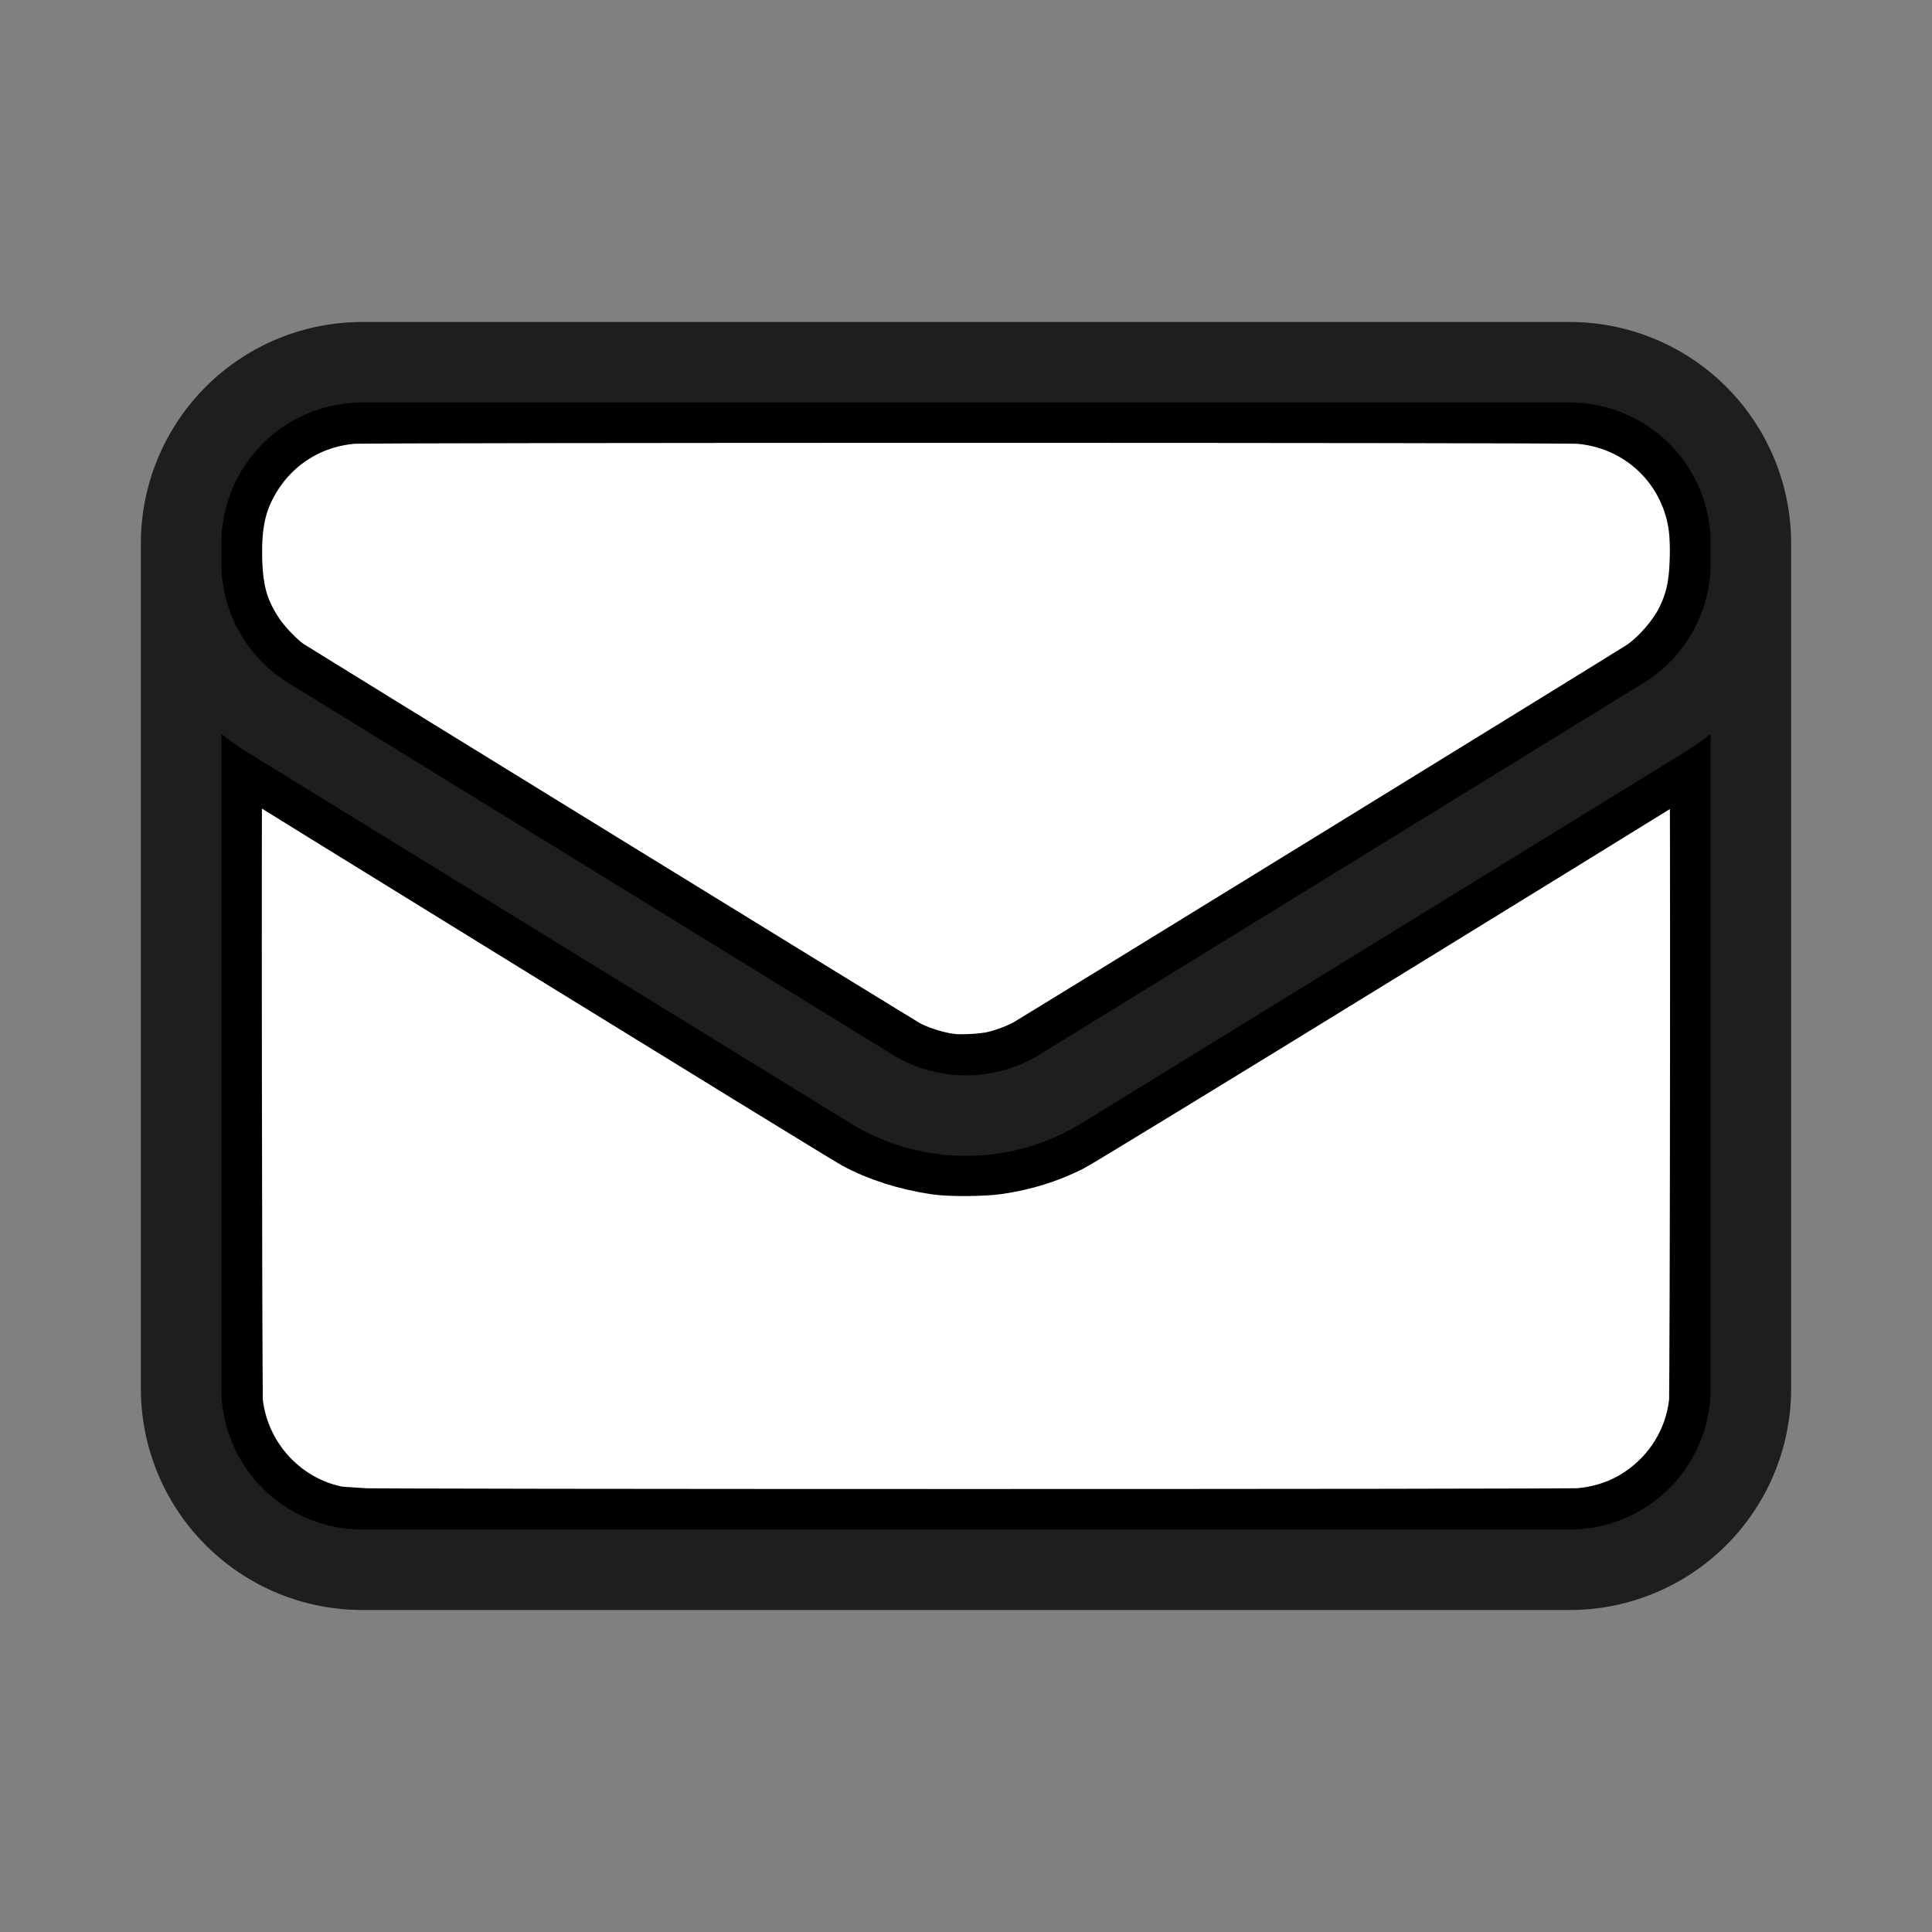
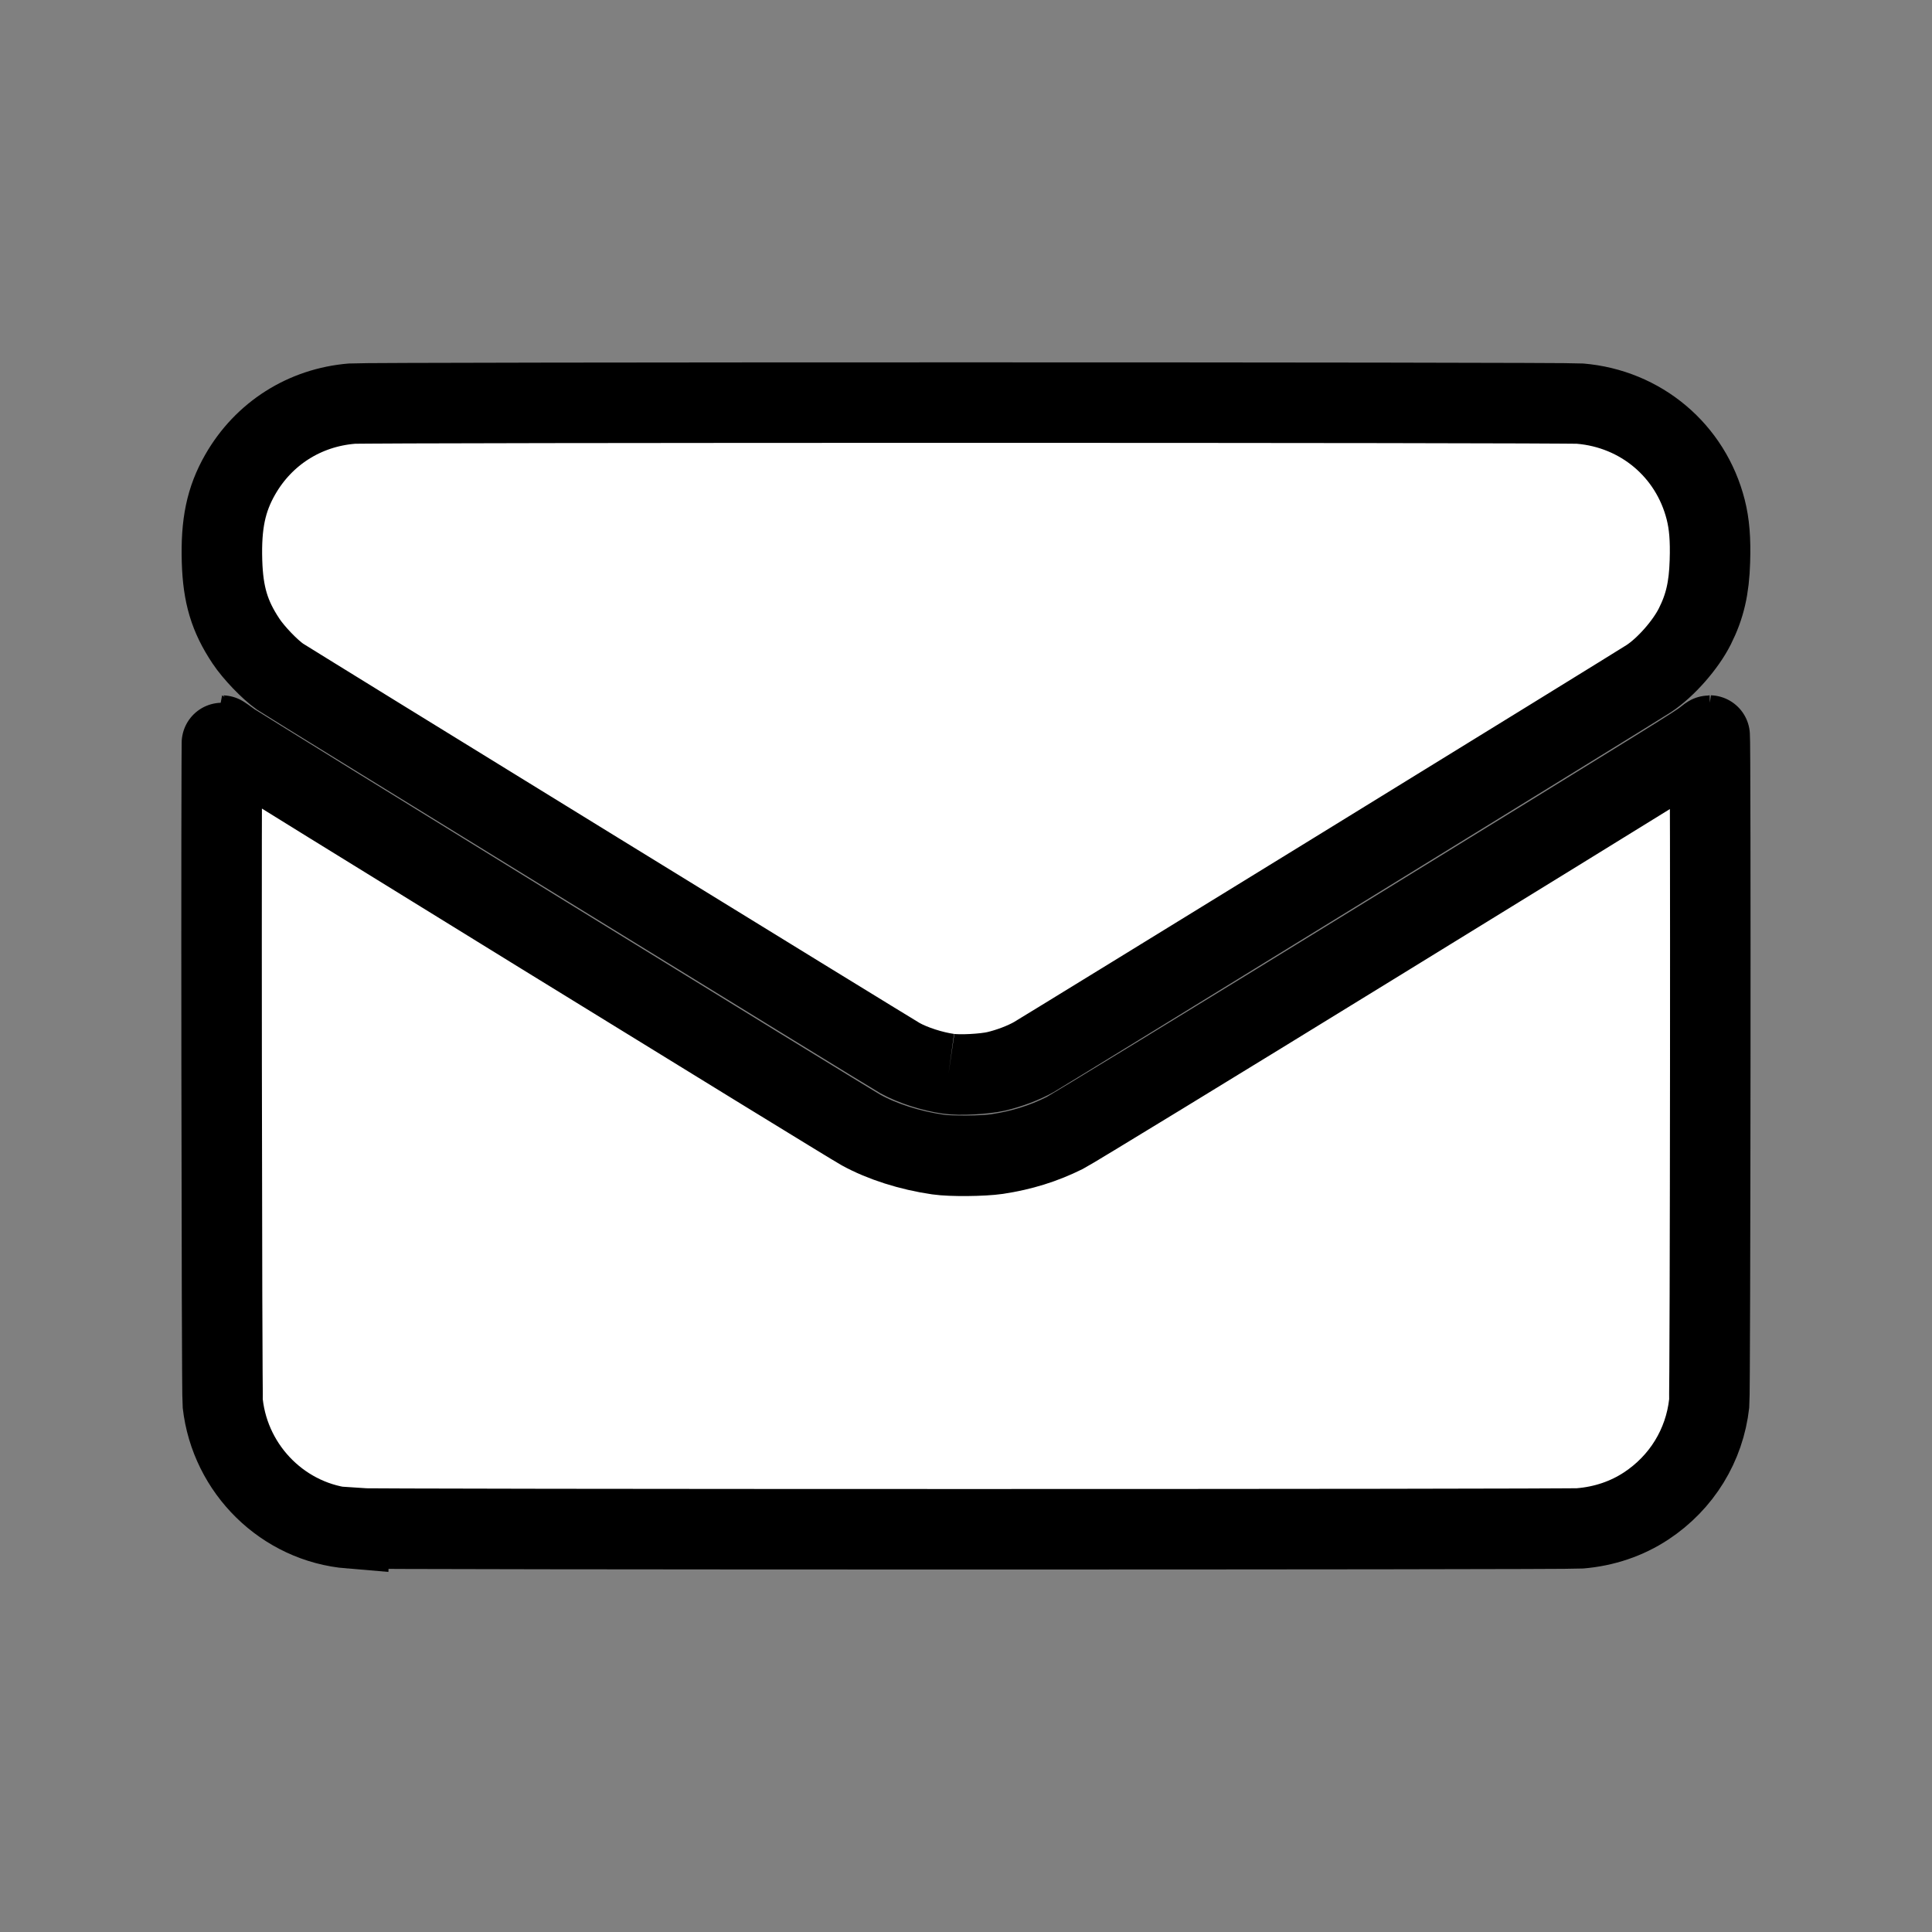
<svg xmlns="http://www.w3.org/2000/svg" fill="none" viewBox="0 0 24 24" stroke-width="1.5" stroke="currentColor" class="size-6" version="1.1" id="svg1" width="24" height="24">
  <rect x="0" y="0" width="24" height="24" fill="#808080" stroke="none" />
  <defs id="defs1" />
-   <path id="path3" style="fill:#ffffff;stroke-width:1;stroke-miterlimit:5;stroke-dasharray:none;paint-order:stroke markers fill" d="m 4.35,18.986 c -0.822,-0.068 -1.49,-0.723 -1.583,-1.551 -0.013,-0.119 -0.021,-8.297 -0.008,-8.297 0.003,0 0.05,0.034 0.105,0.074 0.09,0.068 7.642,4.721 7.835,4.827 0.258,0.142 0.604,0.253 0.952,0.303 0.163,0.024 0.561,0.02 0.736,-0.006 0.305,-0.046 0.575,-0.13 0.838,-0.261 0.08,-0.04 1.834,-1.111 3.896,-2.38 3.815,-2.347 3.964,-2.44 4.057,-2.515 0.029,-0.024 0.056,-0.043 0.06,-0.043 0.014,0 0.008,8.167 -0.006,8.297 -0.058,0.521 -0.341,0.982 -0.782,1.273 -0.241,0.159 -0.521,0.254 -0.823,0.279 -0.185,0.015 -15.091,0.015 -15.277,-7.34e-4 z M 11.783,13.339 C 11.582,13.311 11.337,13.232 11.181,13.145 11.064,13.08 3.566,8.466 3.478,8.405 3.35,8.315 3.151,8.108 3.055,7.963 2.85,7.655 2.771,7.39 2.758,6.973 2.744,6.508 2.807,6.204 2.984,5.895 3.276,5.385 3.784,5.062 4.372,5.014 c 0.209,-0.017 15.046,-0.017 15.255,0 0.757,0.063 1.376,0.584 1.562,1.317 0.045,0.178 0.061,0.368 0.052,0.643 -0.01,0.334 -0.063,0.56 -0.187,0.807 -0.116,0.231 -0.362,0.51 -0.571,0.648 -0.132,0.088 -7.507,4.626 -7.64,4.702 -0.127,0.072 -0.306,0.14 -0.469,0.178 -0.149,0.034 -0.453,0.05 -0.591,0.03 z" />
-   <path stroke-linecap="round" stroke-linejoin="round" d="m 21.75,6.75 v 10.5 A 2.25,2.25 0 0 1 19.5,19.5 H 4.5 A 2.25,2.25 0 0 1 2.25,17.25 V 6.75 m 19.5,0 A 2.25,2.25 0 0 0 19.5,4.5 H 4.5 A 2.25,2.25 0 0 0 2.25,6.75 m 19.5,0 v 0.243 a 2.25,2.25 0 0 1 -1.07,1.916 l -7.5,4.615 a 2.25,2.25 0 0 1 -2.36,0 L 3.32,8.91 A 2.25,2.25 0 0 1 2.25,6.994 V 6.75" id="path1" style="stroke:#1e1e1e;stroke-width:1;stroke-dasharray:none;stroke-opacity:1" />
+   <path id="path3" style="fill:#ffffff;stroke-width:1;stroke-miterlimit:5;stroke-dasharray:none;paint-order:stroke markers fill" d="m 4.35,18.986 c -0.822,-0.068 -1.49,-0.723 -1.583,-1.551 -0.013,-0.119 -0.021,-8.297 -0.008,-8.297 0.003,0 0.05,0.034 0.105,0.074 0.09,0.068 7.642,4.721 7.835,4.827 0.258,0.142 0.604,0.253 0.952,0.303 0.163,0.024 0.561,0.02 0.736,-0.006 0.305,-0.046 0.575,-0.13 0.838,-0.261 0.08,-0.04 1.834,-1.111 3.896,-2.38 3.815,-2.347 3.964,-2.44 4.057,-2.515 0.029,-0.024 0.056,-0.043 0.06,-0.043 0.014,0 0.008,8.167 -0.006,8.297 -0.058,0.521 -0.341,0.982 -0.782,1.273 -0.241,0.159 -0.521,0.254 -0.823,0.279 -0.185,0.015 -15.091,0.015 -15.277,-7.34e-4 z M 11.783,13.339 C 11.582,13.311 11.337,13.232 11.181,13.145 11.064,13.08 3.566,8.466 3.478,8.405 3.35,8.315 3.151,8.108 3.055,7.963 2.85,7.655 2.771,7.39 2.758,6.973 2.744,6.508 2.807,6.204 2.984,5.895 3.276,5.385 3.784,5.062 4.372,5.014 c 0.209,-0.017 15.046,-0.017 15.255,0 0.757,0.063 1.376,0.584 1.562,1.317 0.045,0.178 0.061,0.368 0.052,0.643 -0.01,0.334 -0.063,0.56 -0.187,0.807 -0.116,0.231 -0.362,0.51 -0.571,0.648 -0.132,0.088 -7.507,4.626 -7.64,4.702 -0.127,0.072 -0.306,0.14 -0.469,0.178 -0.149,0.034 -0.453,0.05 -0.591,0.03 " />
</svg>